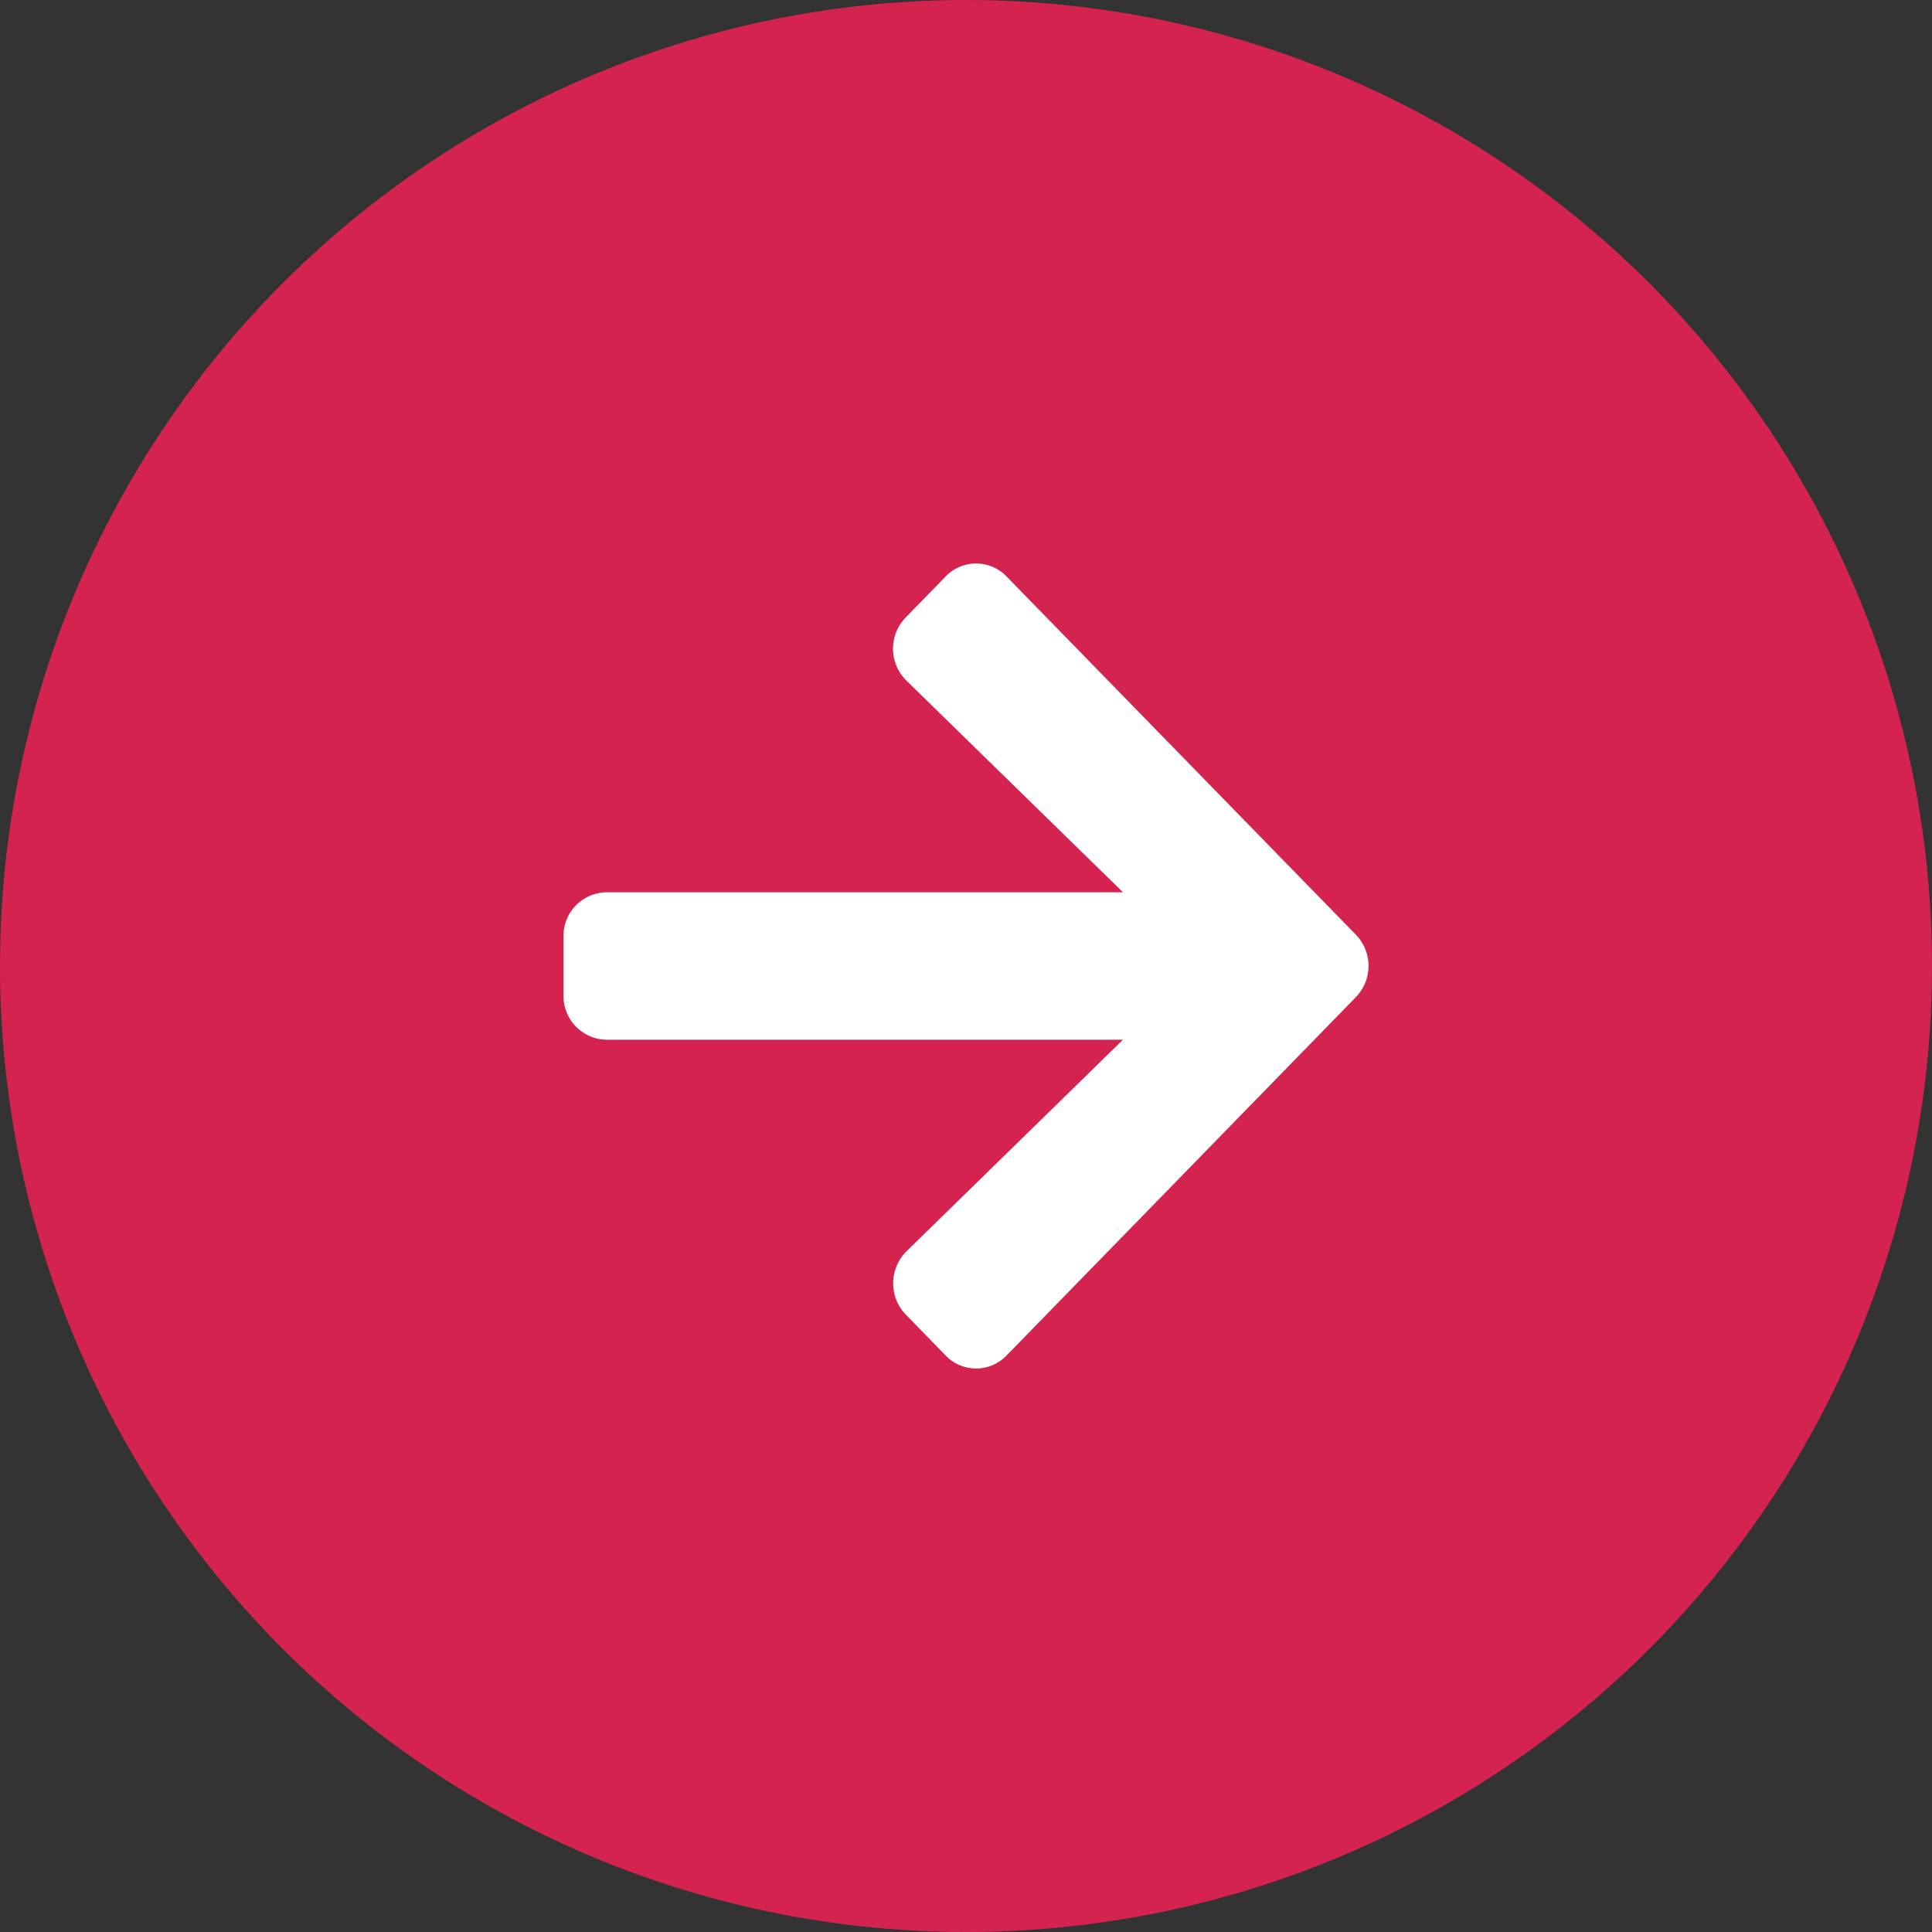
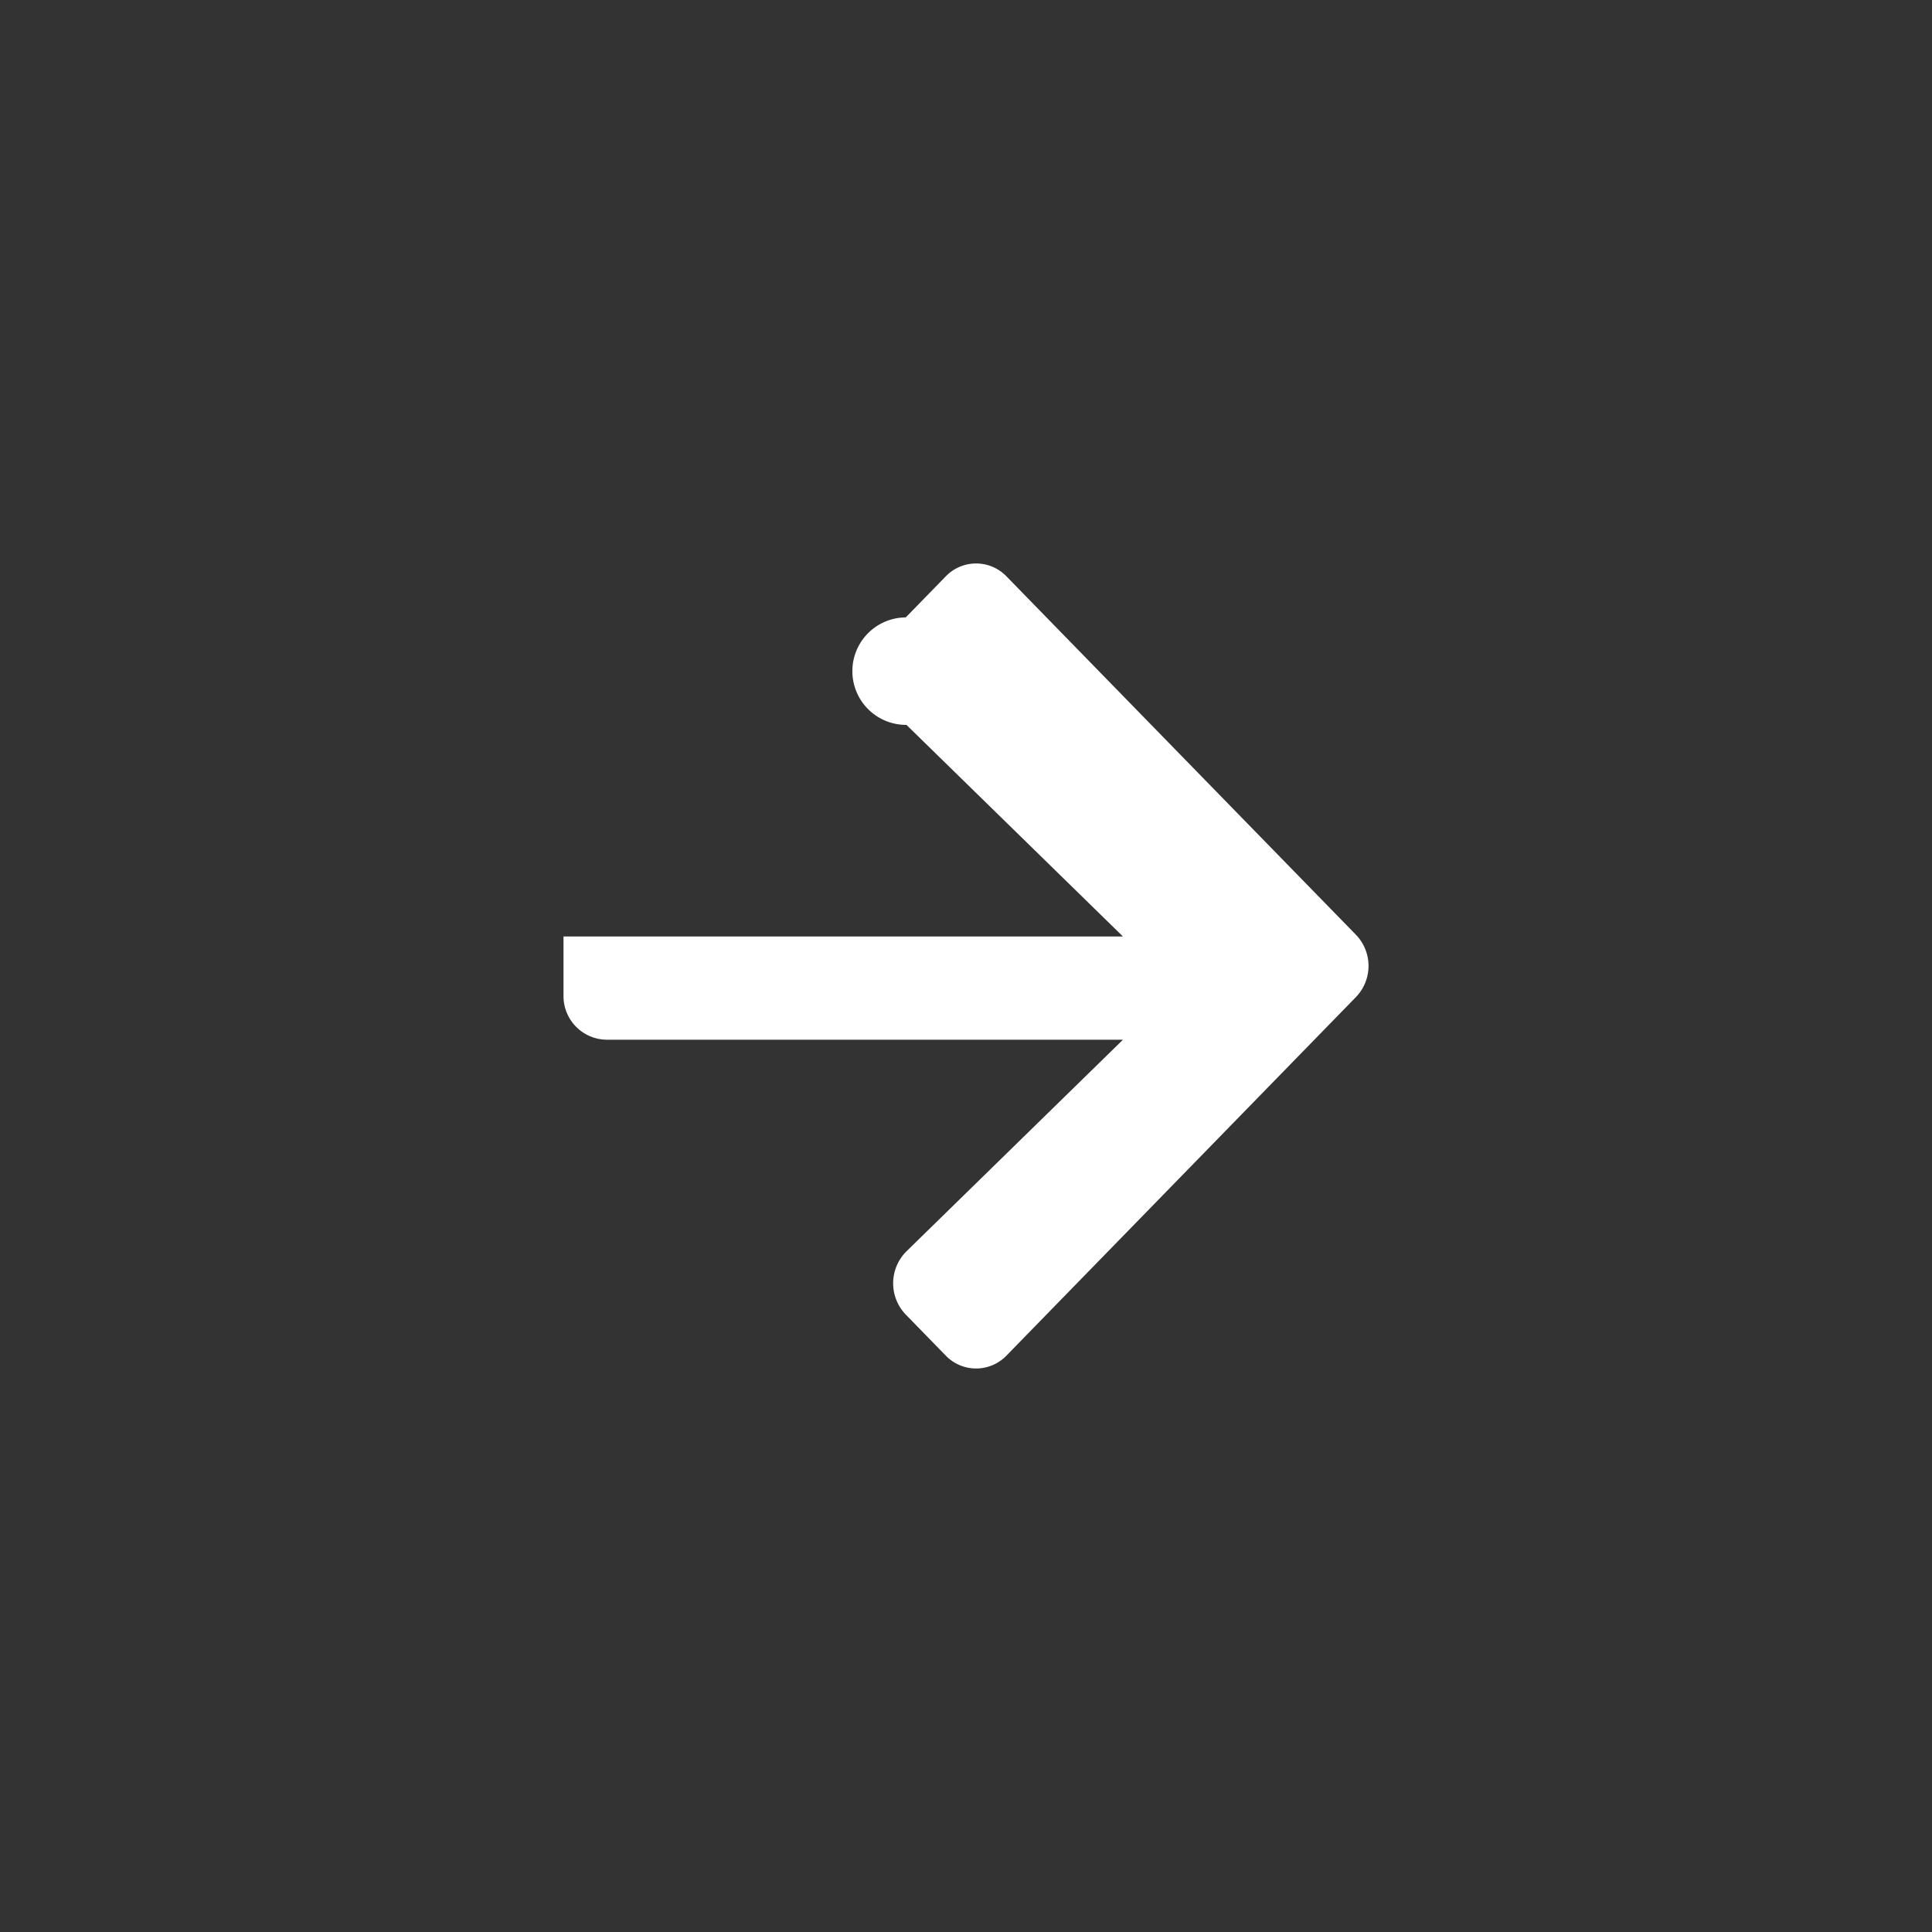
<svg xmlns="http://www.w3.org/2000/svg" width="60" height="60" viewBox="0 0 60 60">
  <rect x="0" y="0" width="60" height="60" fill="#333333" stroke="none" />
  <g transform="translate(-371 -4143)">
-     <circle cx="30" cy="30" r="30" transform="translate(371 4143)" fill="#d5234f" />
-     <path d="M10.629,39.324l1.239-1.271a1.31,1.31,0,0,1,1.892,0L24.607,49.177a1.393,1.393,0,0,1,0,1.941L13.76,62.246a1.31,1.31,0,0,1-1.892,0l-1.239-1.271a1.4,1.4,0,0,1,.022-1.964l6.724-6.572H1.339A1.354,1.354,0,0,1,0,51.066V49.234A1.354,1.354,0,0,1,1.339,47.86H17.375l-6.724-6.572A1.39,1.39,0,0,1,10.629,39.324Z" transform="translate(388.5 4122.85)" fill="#fff" />
+     <path d="M10.629,39.324l1.239-1.271a1.31,1.31,0,0,1,1.892,0L24.607,49.177a1.393,1.393,0,0,1,0,1.941L13.76,62.246a1.31,1.31,0,0,1-1.892,0l-1.239-1.271a1.4,1.4,0,0,1,.022-1.964l6.724-6.572H1.339A1.354,1.354,0,0,1,0,51.066V49.234H17.375l-6.724-6.572A1.39,1.39,0,0,1,10.629,39.324Z" transform="translate(388.5 4122.85)" fill="#fff" />
  </g>
</svg>